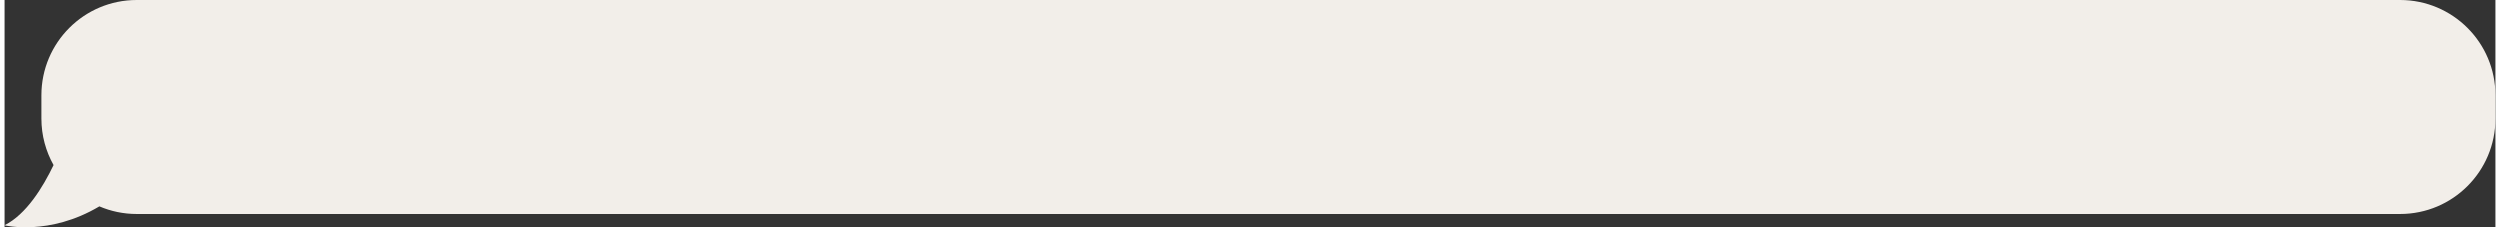
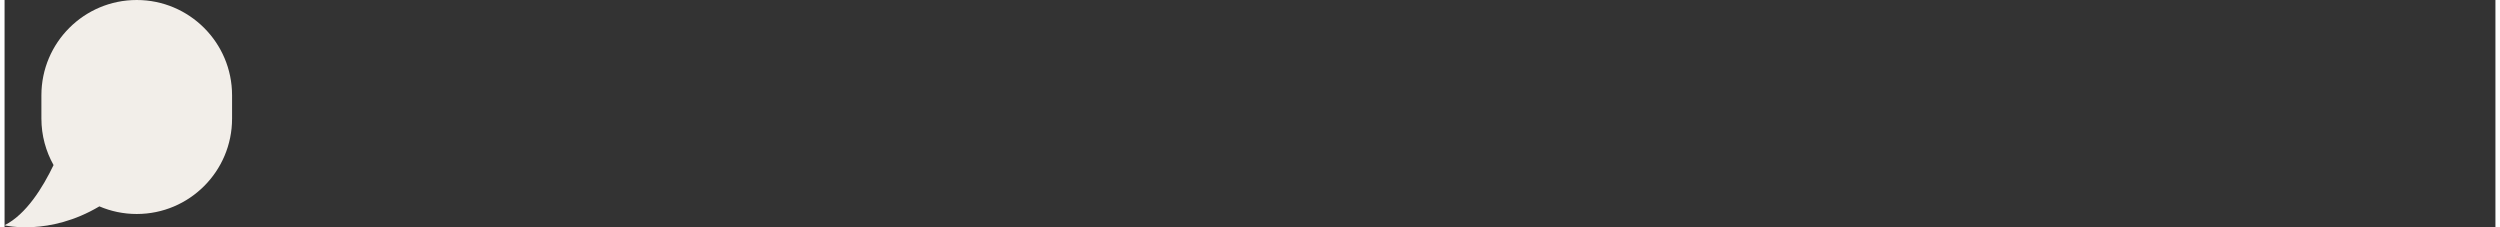
<svg xmlns="http://www.w3.org/2000/svg" id="Artwork66d7518448f49" viewBox="0 0 330 30.11" aria-hidden="true" width="330px" height="30px">
  <rect x="0" y="0" width="330" height="30.11" fill="#333333" stroke="none" />
  <defs>
    <linearGradient class="cerosgradient" data-cerosgradient="true" id="CerosGradient_id6220ad3bf" gradientUnits="userSpaceOnUse" x1="50%" y1="100%" x2="50%" y2="0%">
      <stop offset="0%" stop-color="#d1d1d1" />
      <stop offset="100%" stop-color="#d1d1d1" />
    </linearGradient>
    <linearGradient />
    <style>
      .cls-1-66d7518448f49{
        fill: #f2eee9;
        stroke-width: 0px;
      }
    </style>
  </defs>
-   <path class="cls-1-66d7518448f49" d="M0,29.84c2.88-1.44,5.08-5.03,6.49-7.97-1.02-1.82-1.61-3.92-1.61-6.16v-3.09C4.88,5.65,10.53,0,17.51,0h299.86c6.97,0,12.63,5.65,12.63,12.63v3.09c0,6.97-5.65,12.63-12.63,12.63H17.51c-1.76,0-3.43-.36-4.95-1.01-6.67,3.97-12.56,2.51-12.56,2.51Z" />
+   <path class="cls-1-66d7518448f49" d="M0,29.84c2.88-1.44,5.08-5.03,6.49-7.97-1.02-1.82-1.61-3.92-1.61-6.16v-3.09C4.88,5.65,10.53,0,17.51,0c6.97,0,12.63,5.65,12.63,12.63v3.09c0,6.97-5.65,12.63-12.63,12.63H17.51c-1.76,0-3.43-.36-4.95-1.01-6.67,3.97-12.56,2.51-12.56,2.51Z" />
</svg>